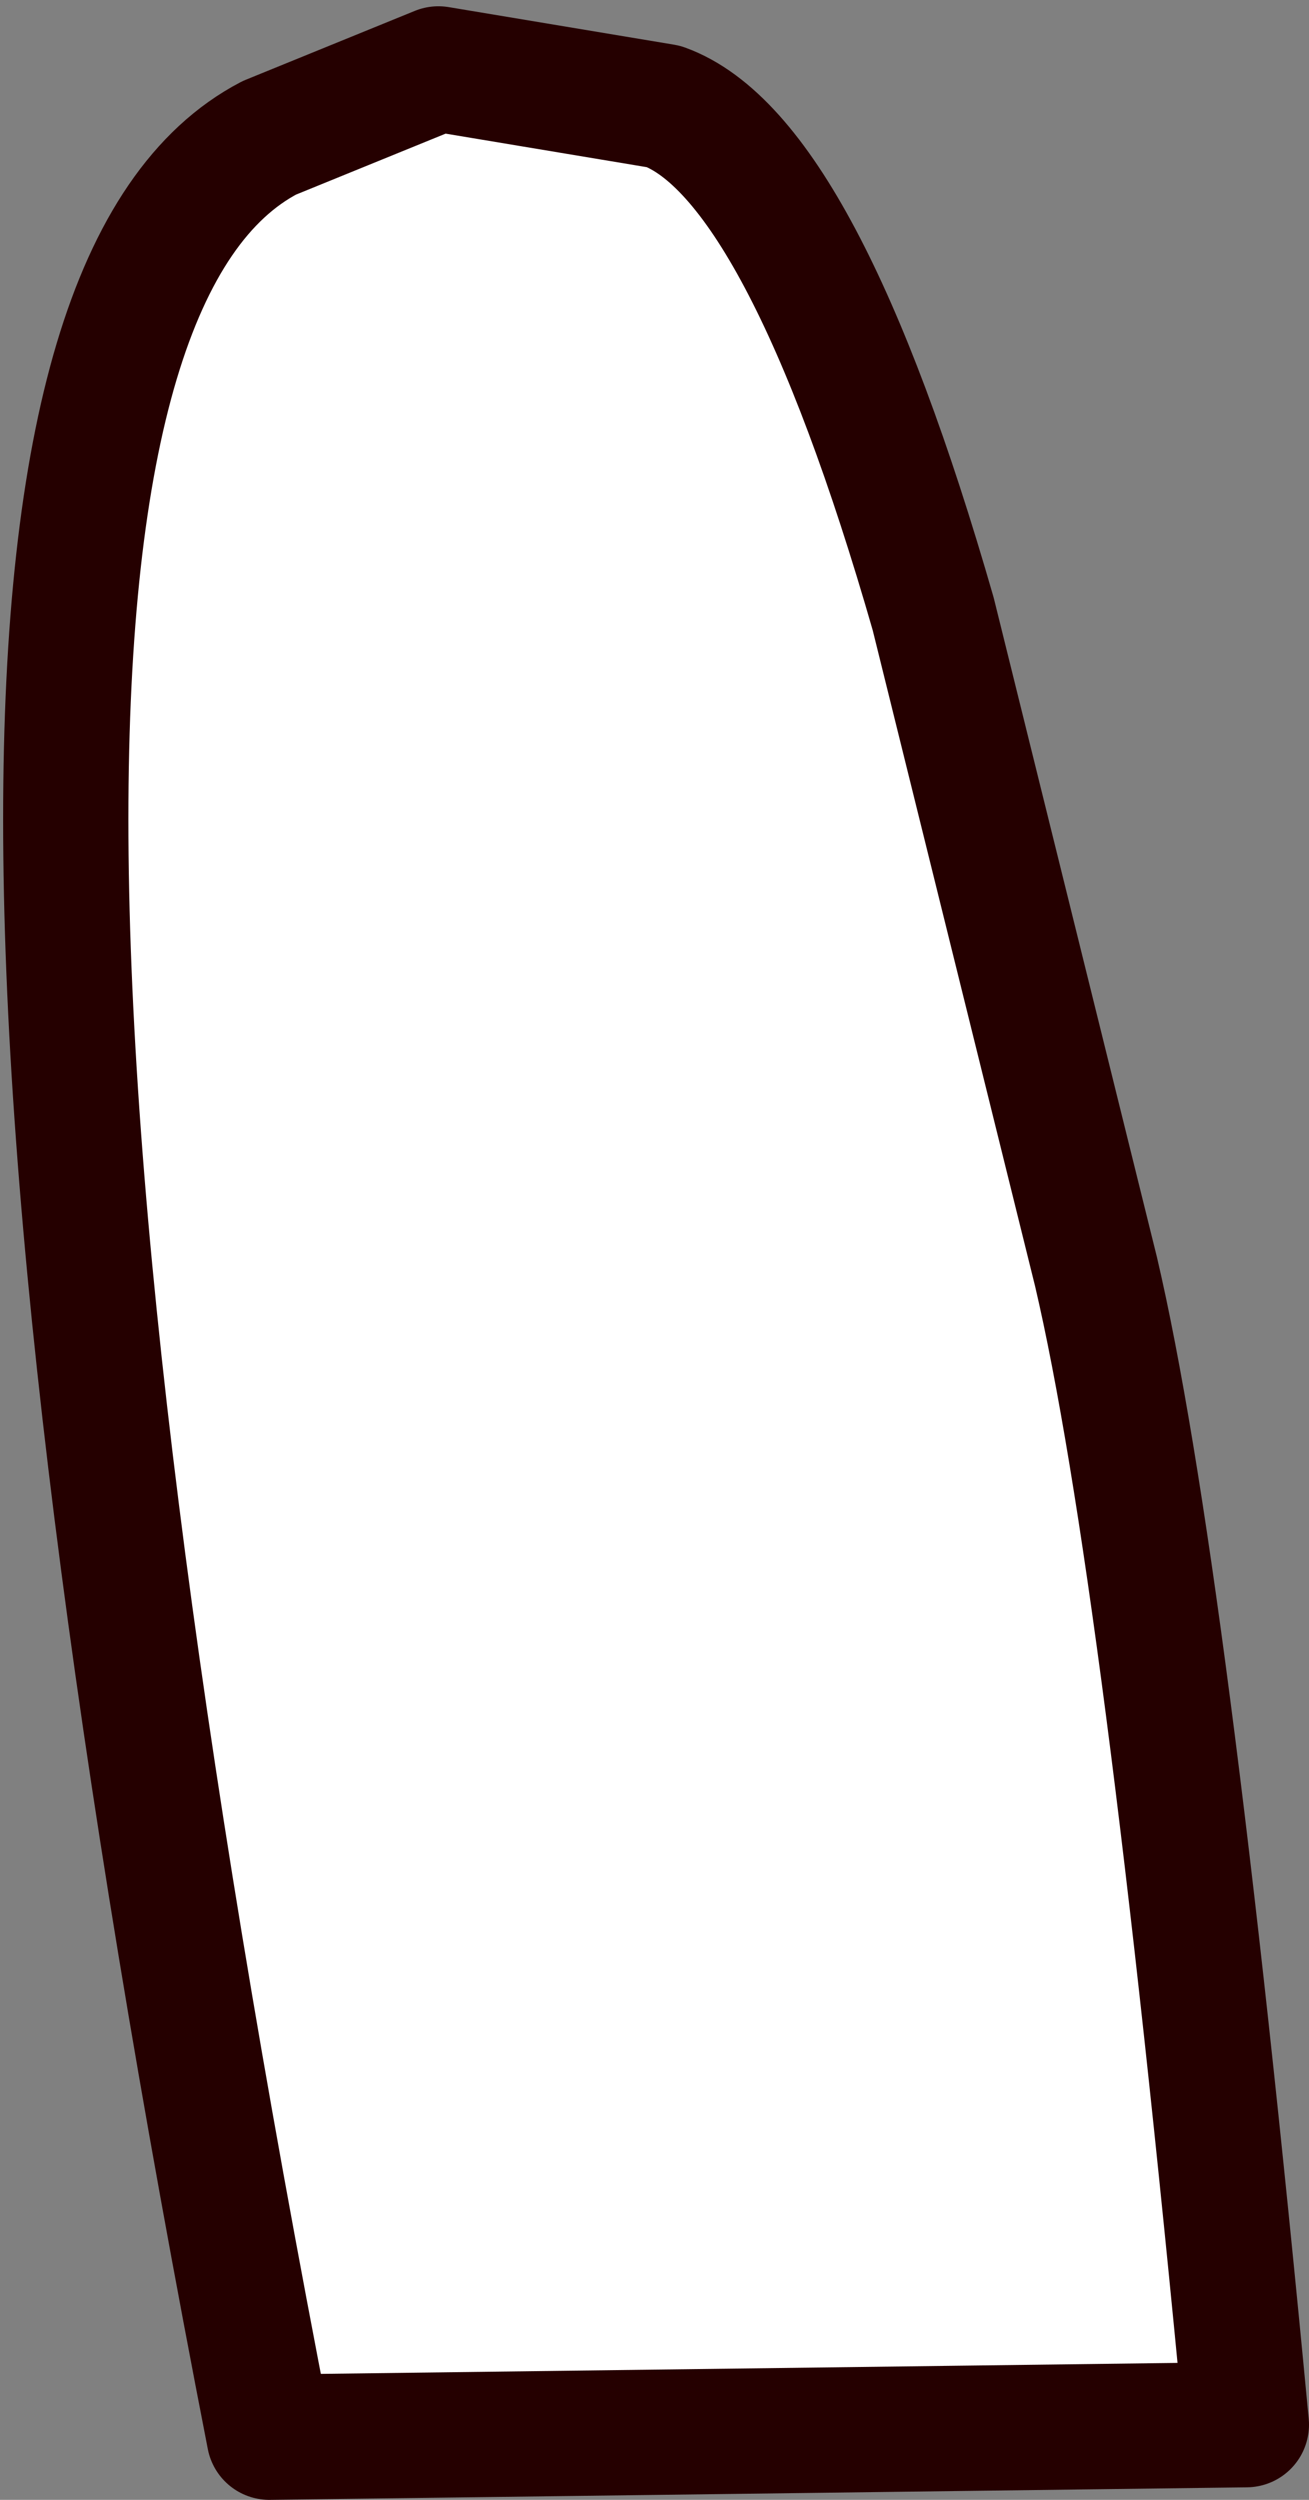
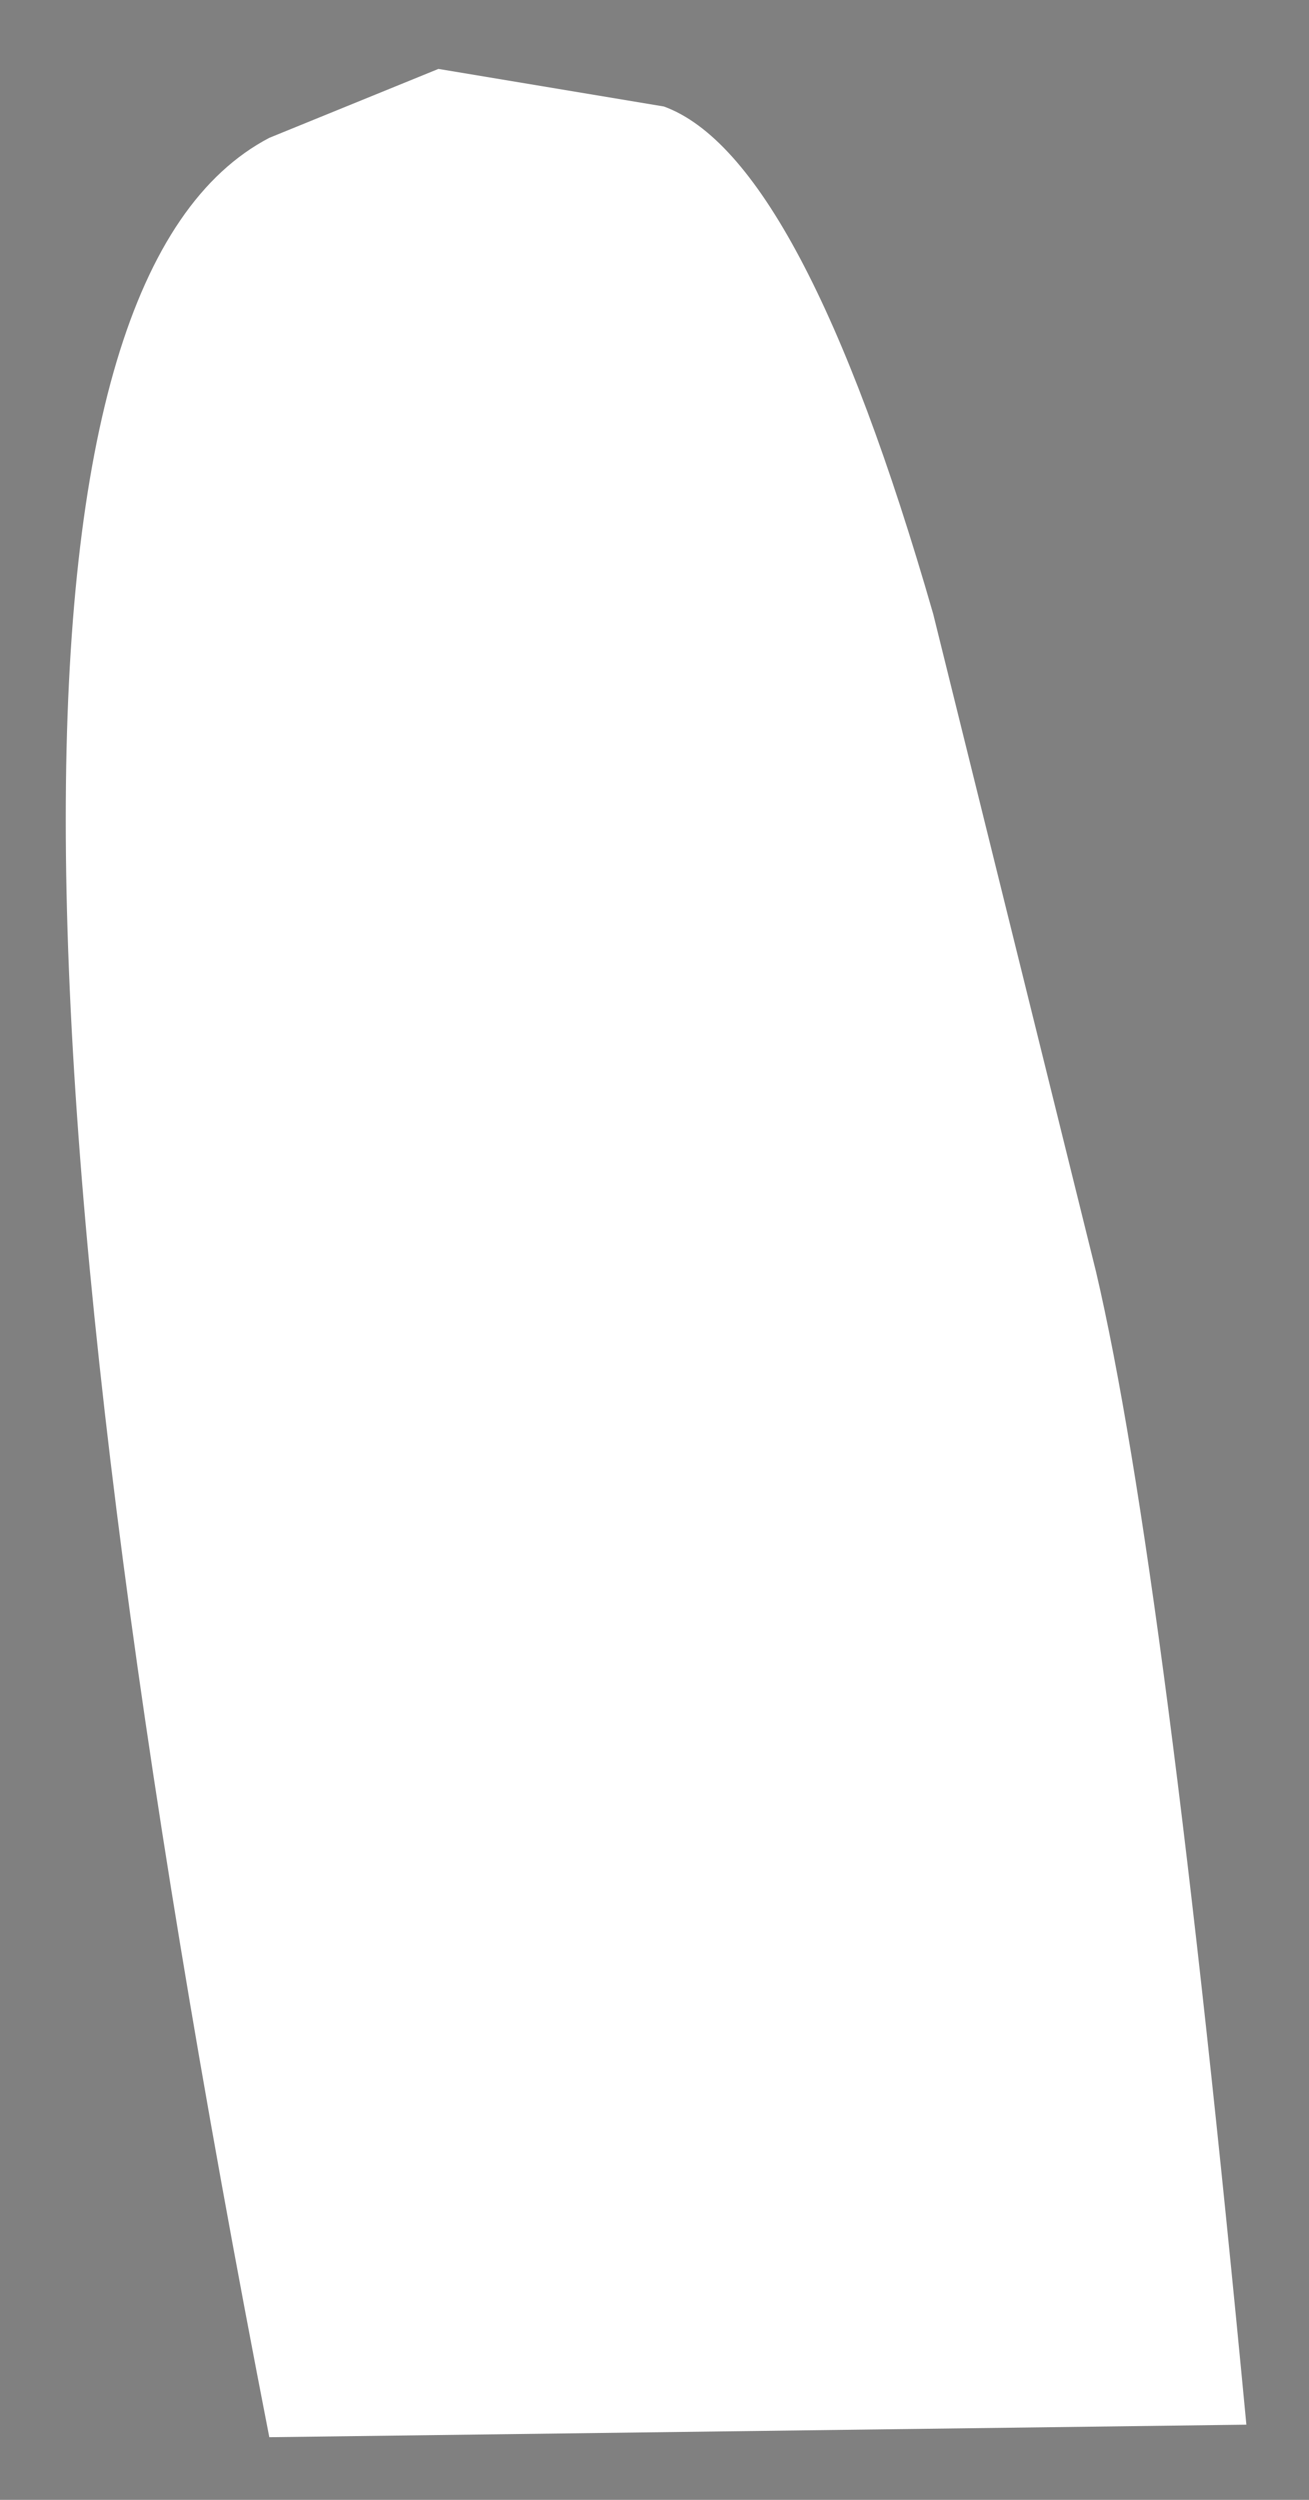
<svg xmlns="http://www.w3.org/2000/svg" height="19.95px" width="10.45px">
  <rect width="100%" height="100%" fill="#808080" stroke="none" />
  <g transform="matrix(1.0, 0.0, 0.0, 1.0, -28.6, -3.25)">
    <path d="M30.75 4.35 Q27.5 6.05 30.75 22.7 L38.55 22.6 Q37.9 15.75 37.35 13.4 L36.05 8.15 Q35.0 4.5 33.9 4.1 L32.1 3.8 30.75 4.35" fill="#ffffff" fill-rule="evenodd" stroke="none" />
-     <path d="M30.75 4.35 L32.1 3.8 33.9 4.1 Q35.0 4.5 36.05 8.15 L37.35 13.4 Q37.9 15.75 38.55 22.6 L30.75 22.7 Q27.5 6.05 30.75 4.35 Z" fill="none" stroke="#250000" stroke-linecap="round" stroke-linejoin="round" stroke-width="1.0" />
  </g>
</svg>